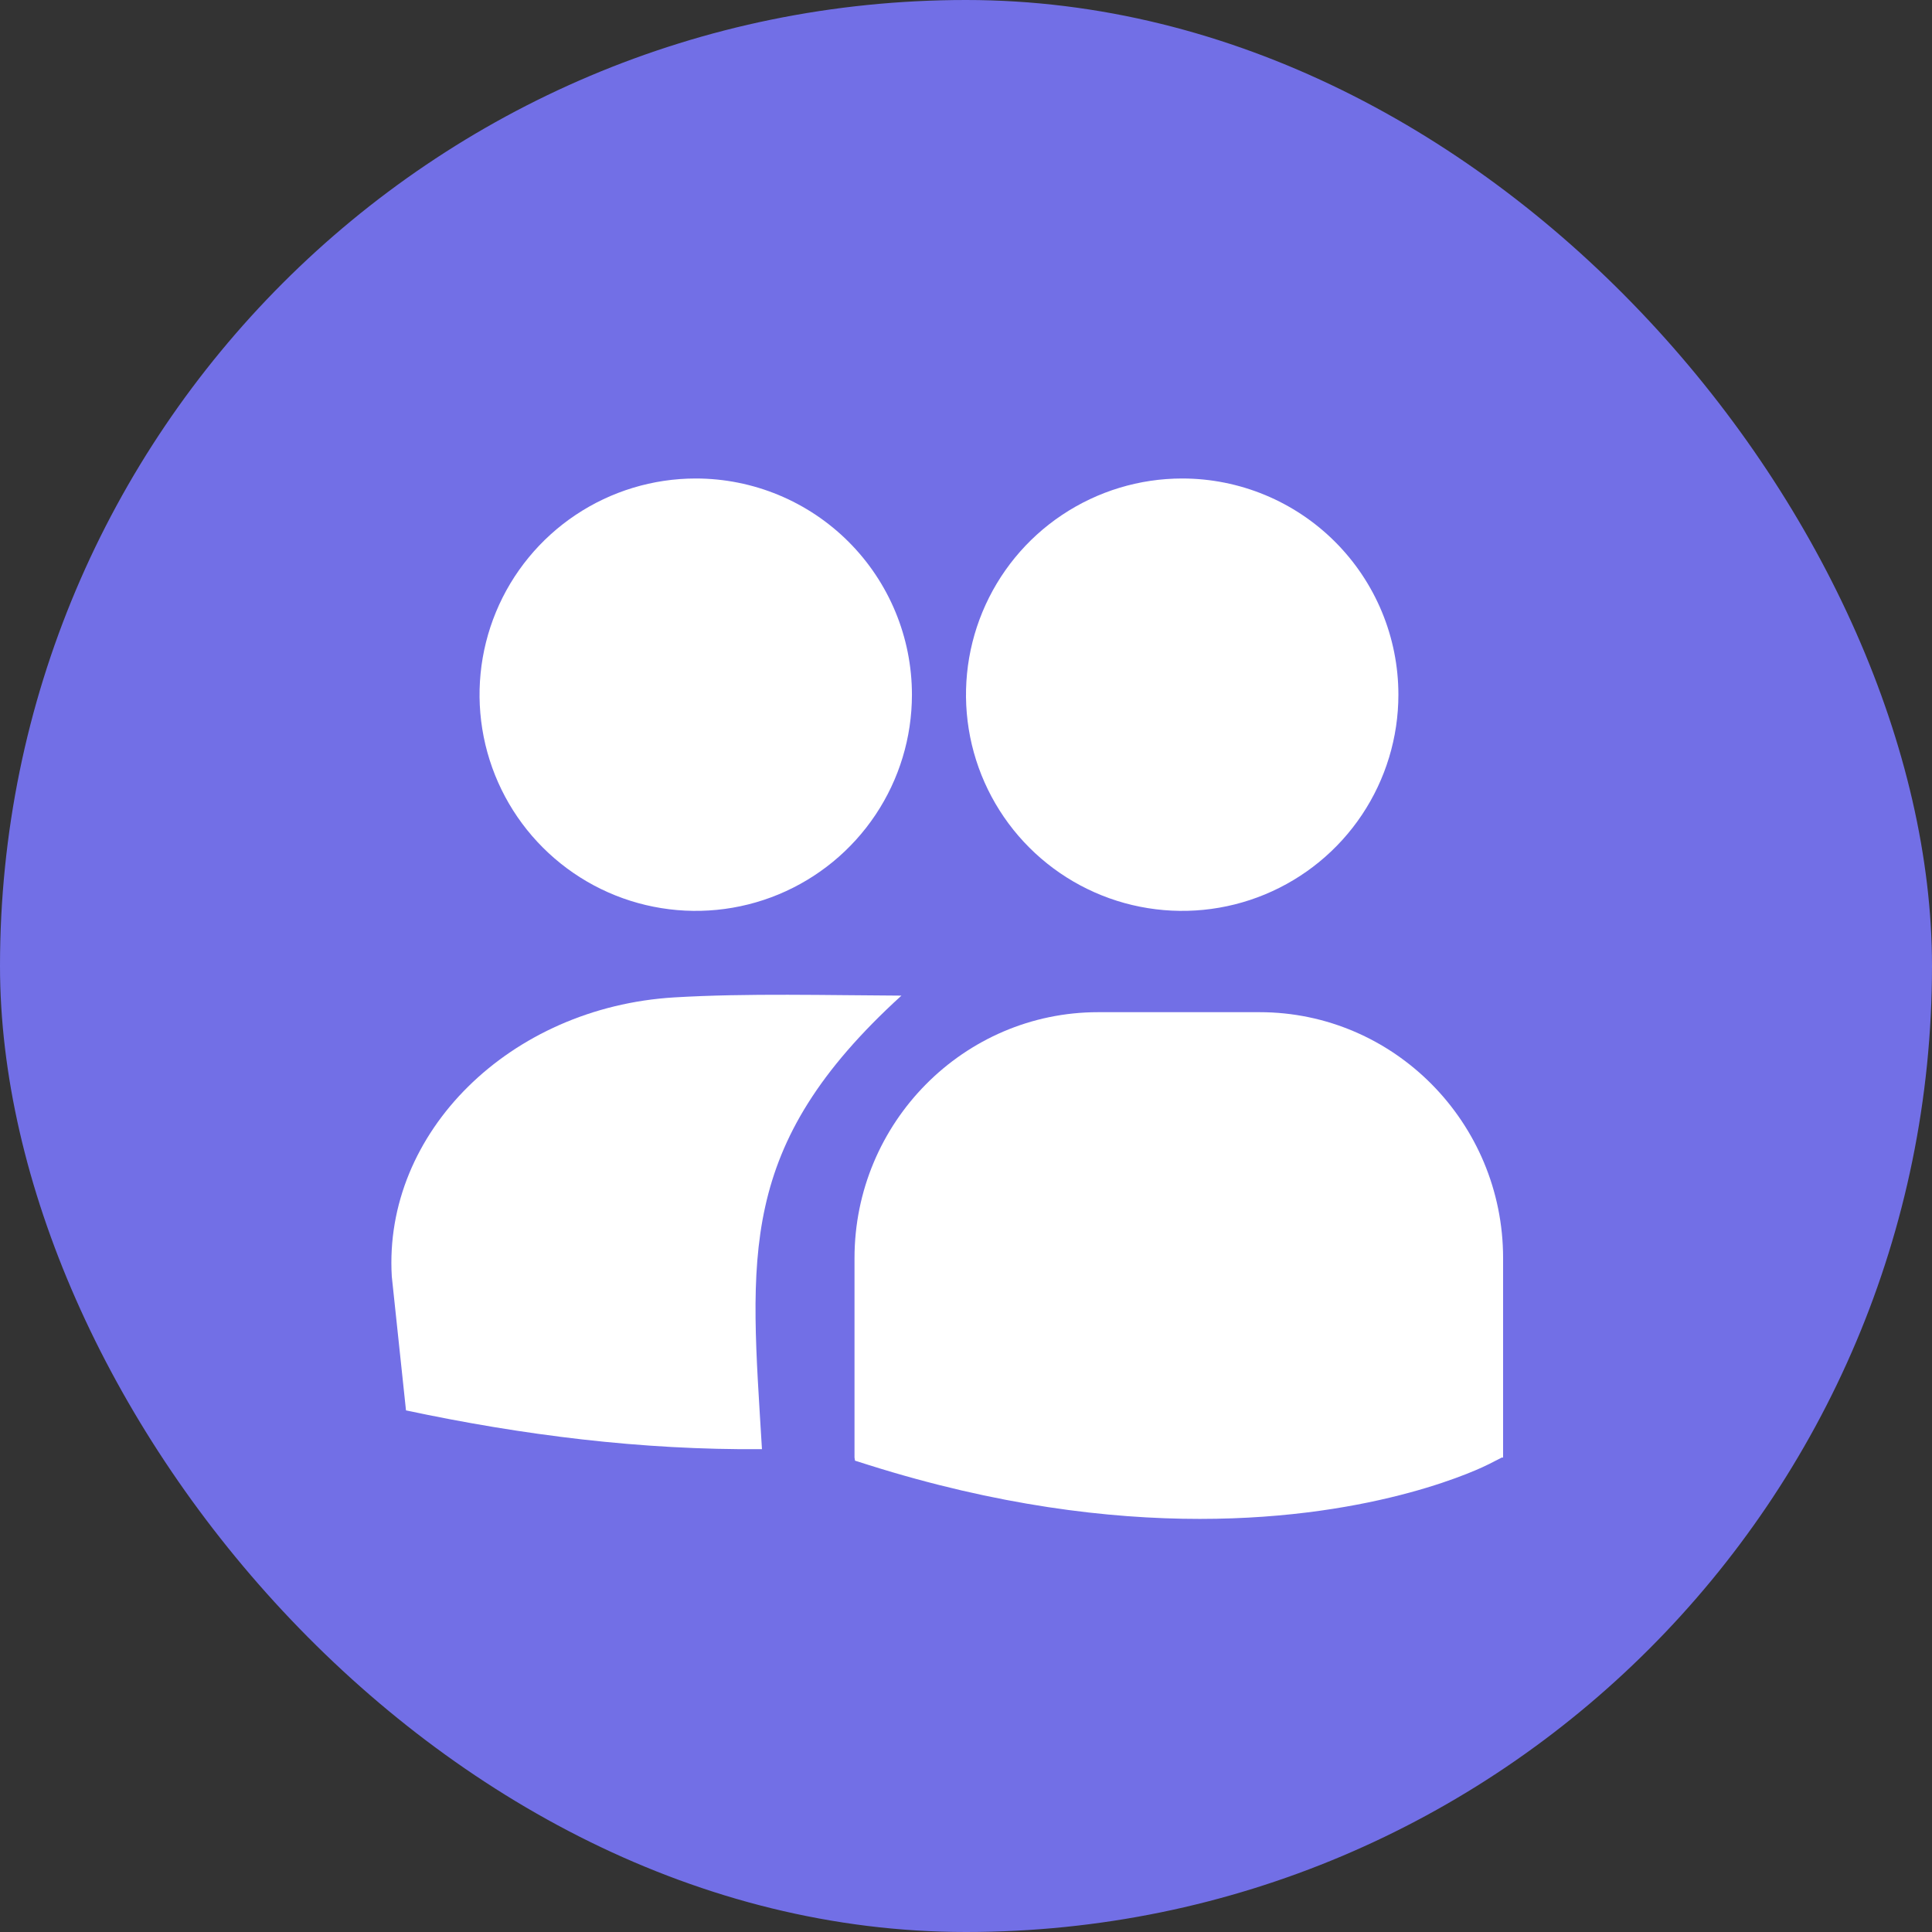
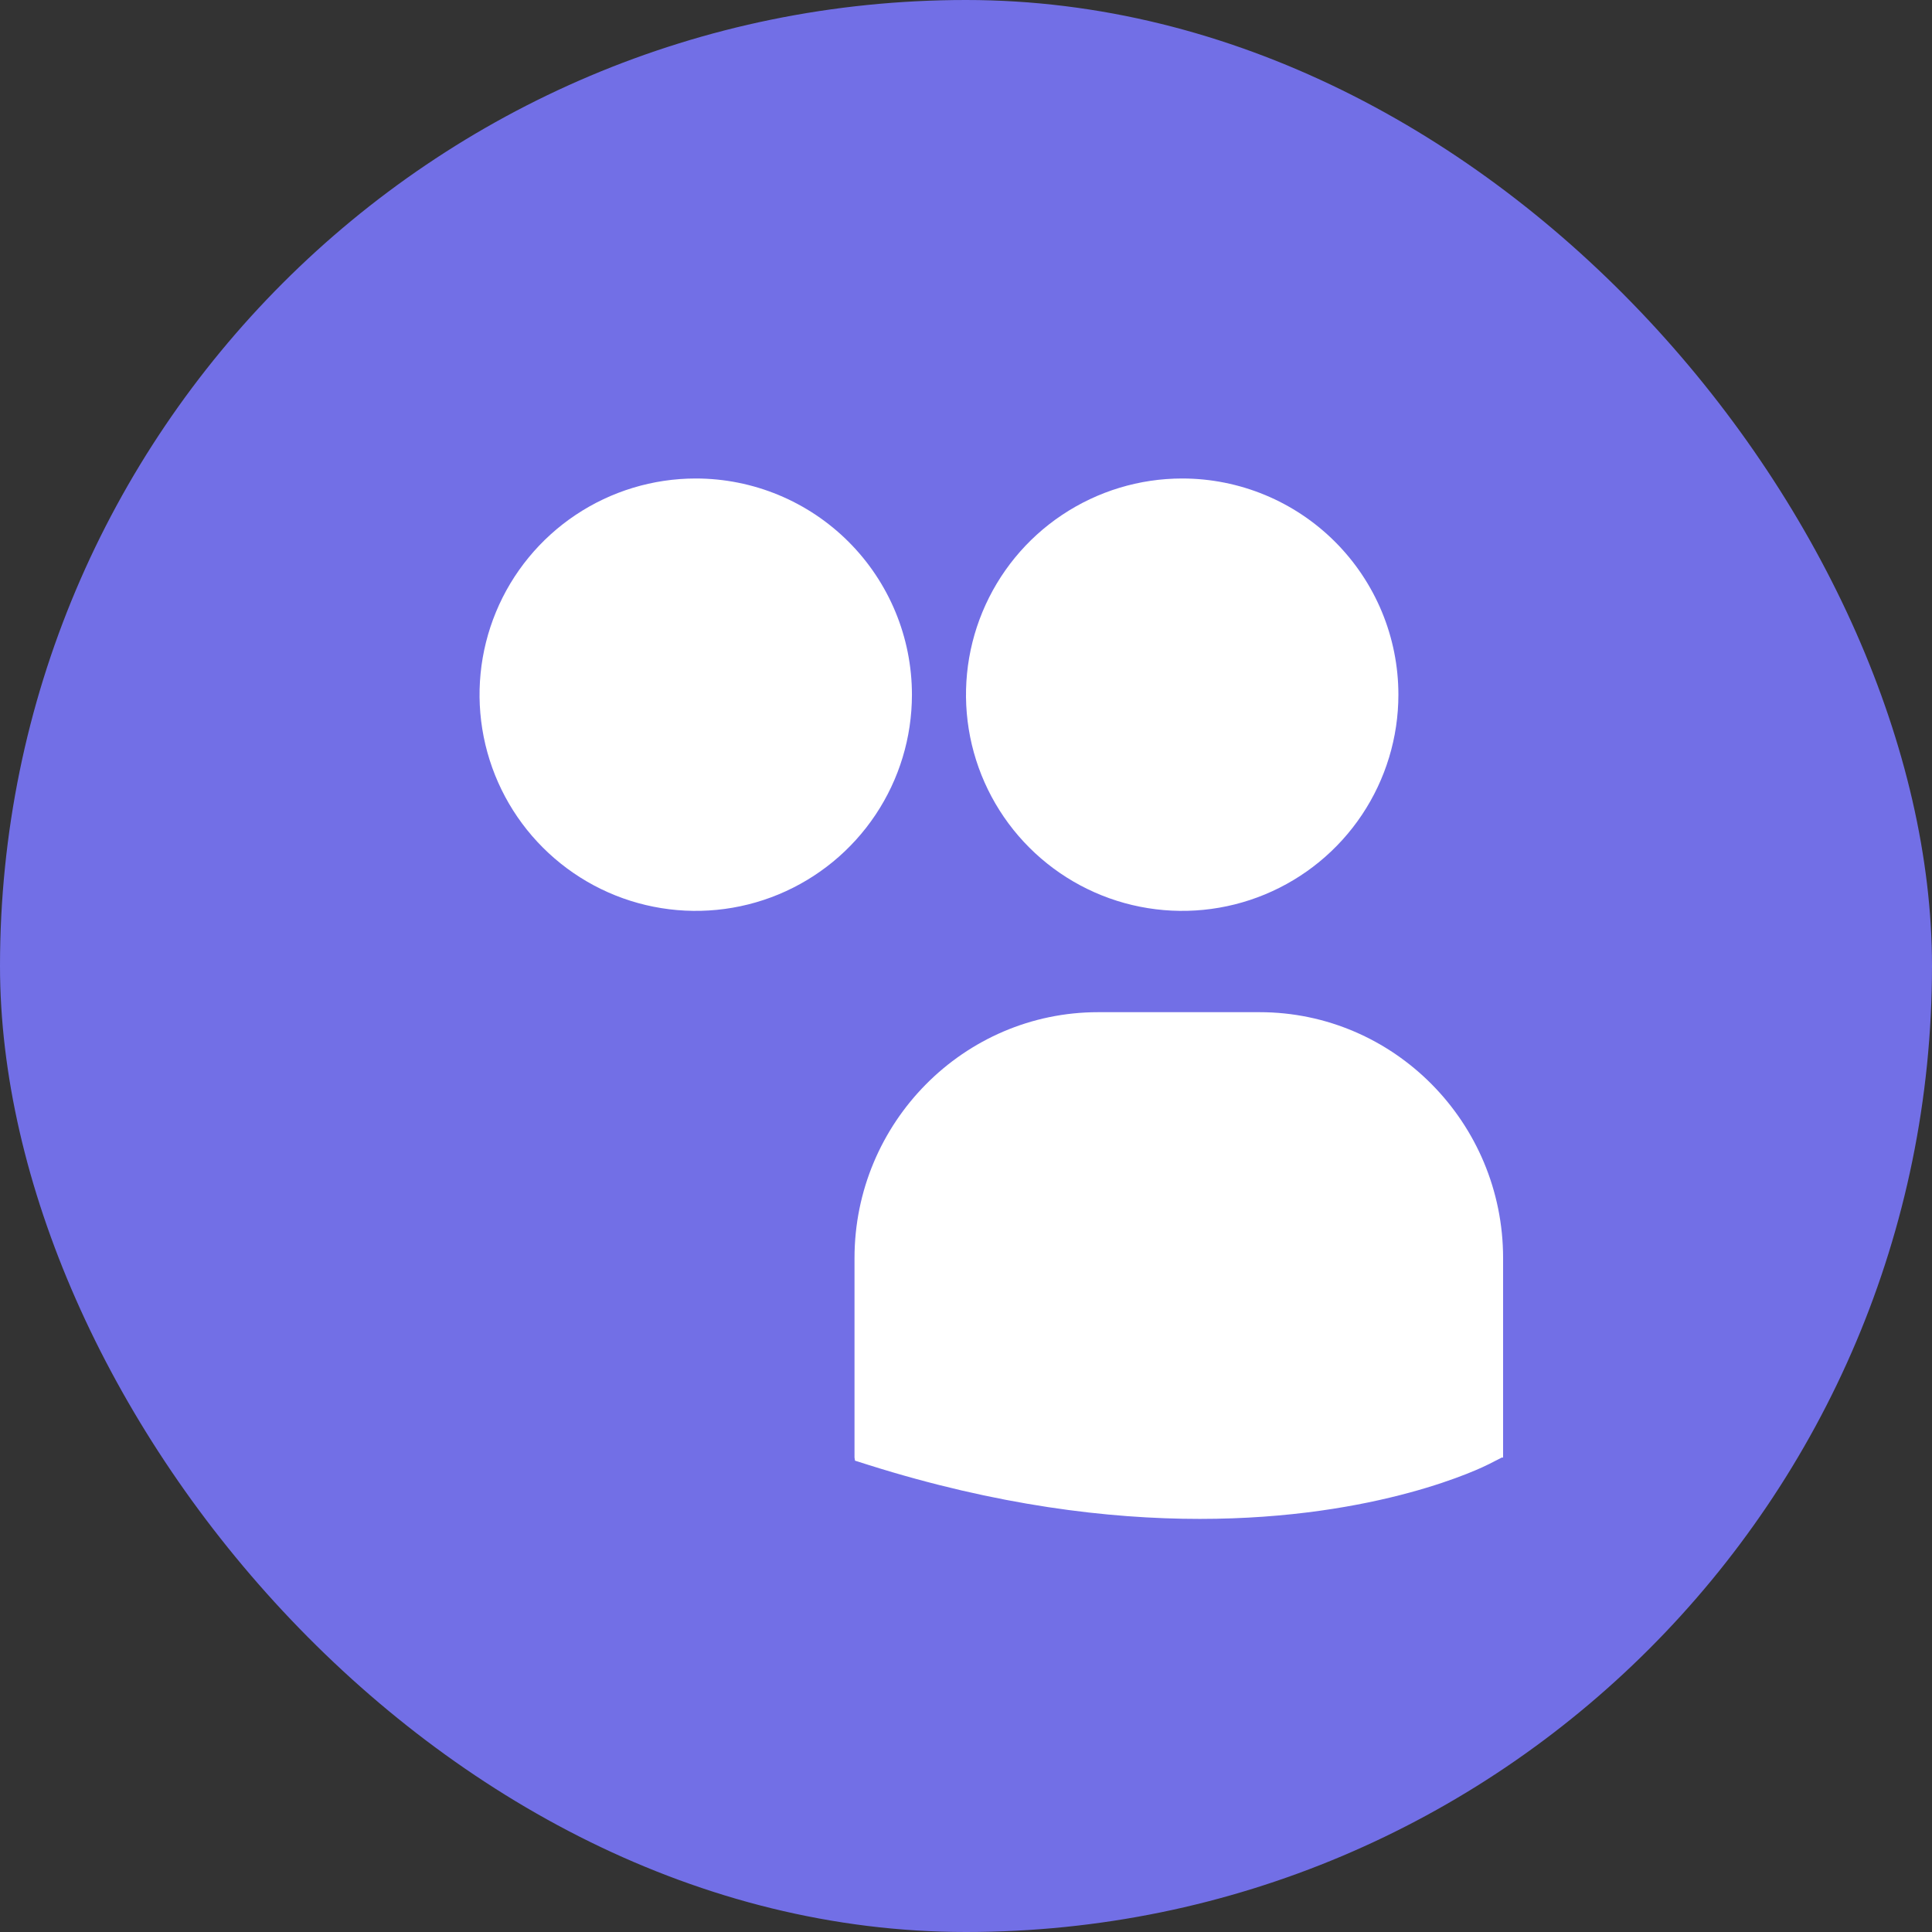
<svg xmlns="http://www.w3.org/2000/svg" width="72" height="72" viewBox="0 0 72 72" fill="none">
  <rect x="0" y="0" width="72" height="72" fill="#333333" stroke="none" />
  <rect width="72" height="72" rx="36" fill="#726FE6" />
  <path d="M44.057 17.832C42.463 17.832 40.906 18.305 39.581 19.19C38.255 20.075 37.223 21.334 36.613 22.806C36.003 24.278 35.844 25.898 36.154 27.461C36.465 29.024 37.233 30.46 38.359 31.586C39.486 32.713 40.922 33.481 42.485 33.791C44.048 34.102 45.668 33.943 47.14 33.333C48.612 32.723 49.871 31.691 50.756 30.366C51.641 29.041 52.114 27.483 52.114 25.889C52.114 23.752 51.265 21.703 49.754 20.192C48.243 18.681 46.194 17.832 44.057 17.832ZM25.928 17.832C24.335 17.832 22.777 18.305 21.452 19.19C20.127 20.075 19.094 21.334 18.484 22.806C17.875 24.278 17.715 25.898 18.026 27.461C18.337 29.024 19.104 30.46 20.231 31.586C21.358 32.713 22.793 33.481 24.356 33.791C25.919 34.102 27.539 33.943 29.012 33.333C30.484 32.723 31.742 31.691 32.627 30.366C33.513 29.041 33.985 27.483 33.985 25.889C33.985 23.752 33.136 21.703 31.625 20.192C30.114 18.681 28.065 17.832 25.928 17.832Z" fill="white" />
  <path d="M40.924 37.721H46.941C51.946 37.721 56.018 41.833 56.016 46.888V54.319H55.966L55.493 54.561C55.254 54.683 51.387 56.605 44.714 56.605C41.298 56.605 37.147 56.101 32.37 54.595L31.864 54.435L31.845 54.319V46.888C31.845 41.835 35.918 37.721 40.924 37.721Z" fill="white" />
-   <path d="M14.601 47.572C14.279 42.203 19.002 37.537 25.129 37.17C27.842 37.008 30.878 37.093 33.594 37.104C27.414 42.731 27.966 46.827 28.396 54.006C23.903 54.044 19.47 53.485 15.13 52.561L14.601 47.572Z" fill="white" />
</svg>